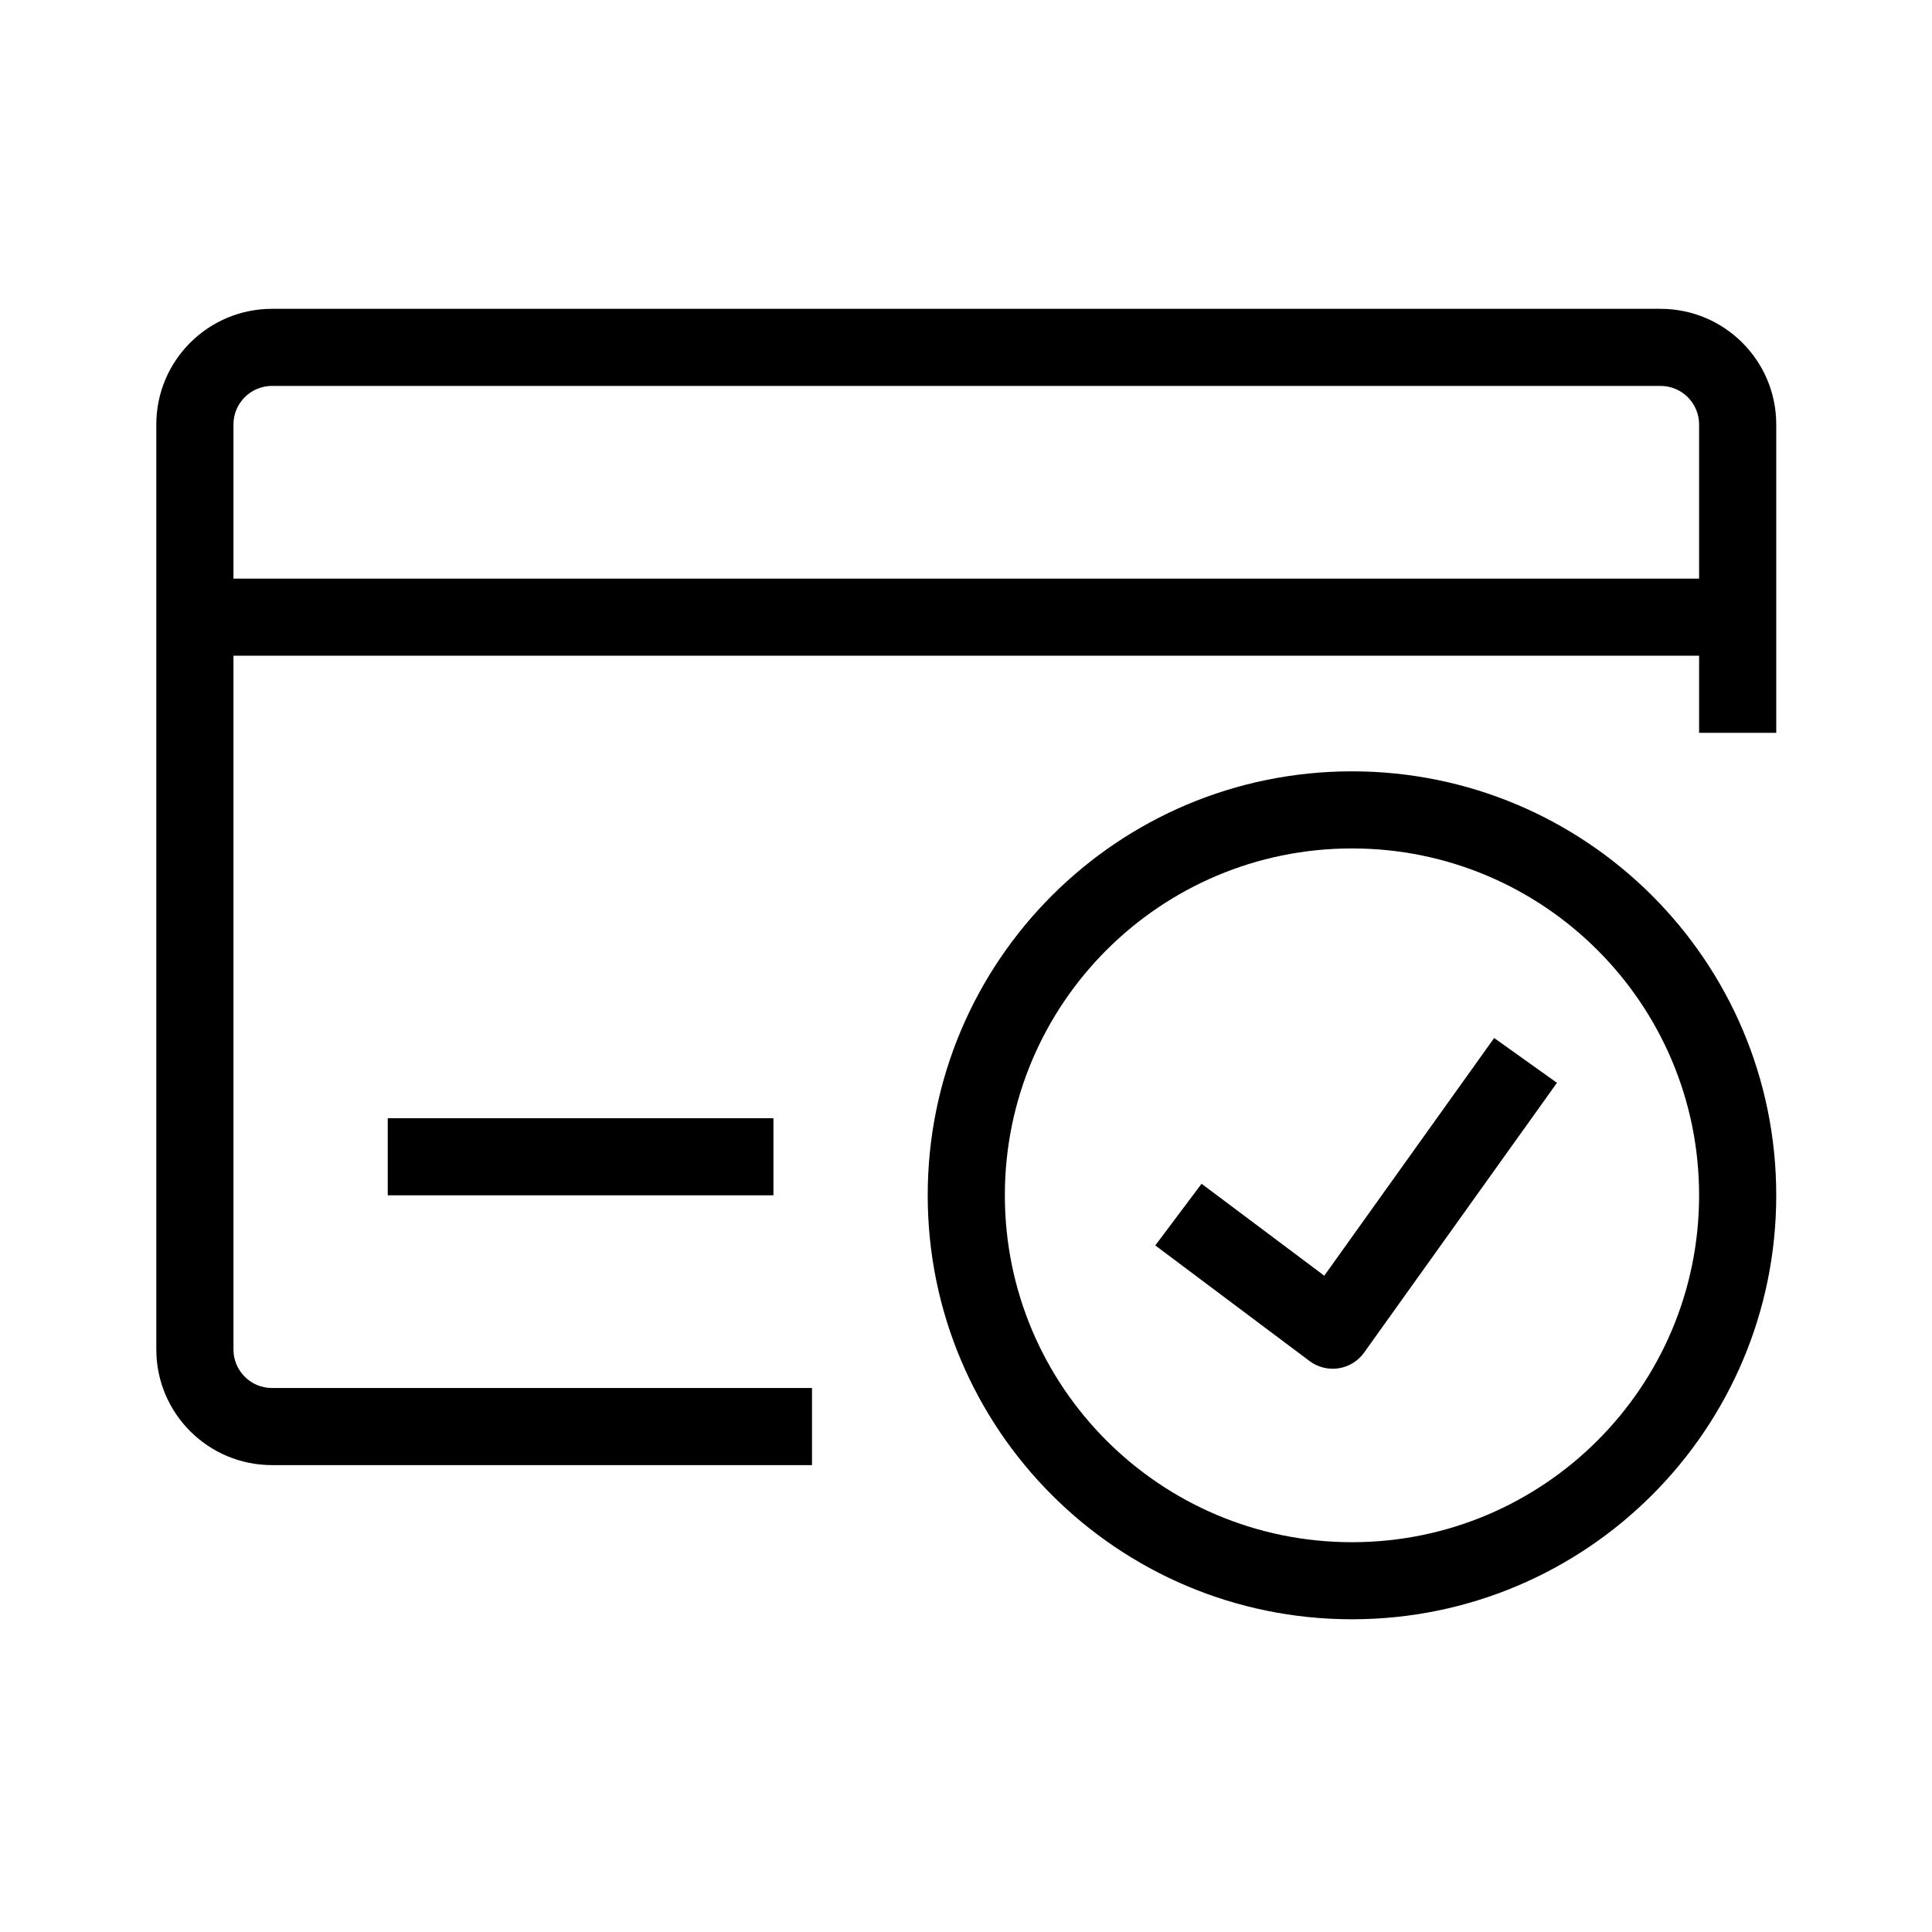
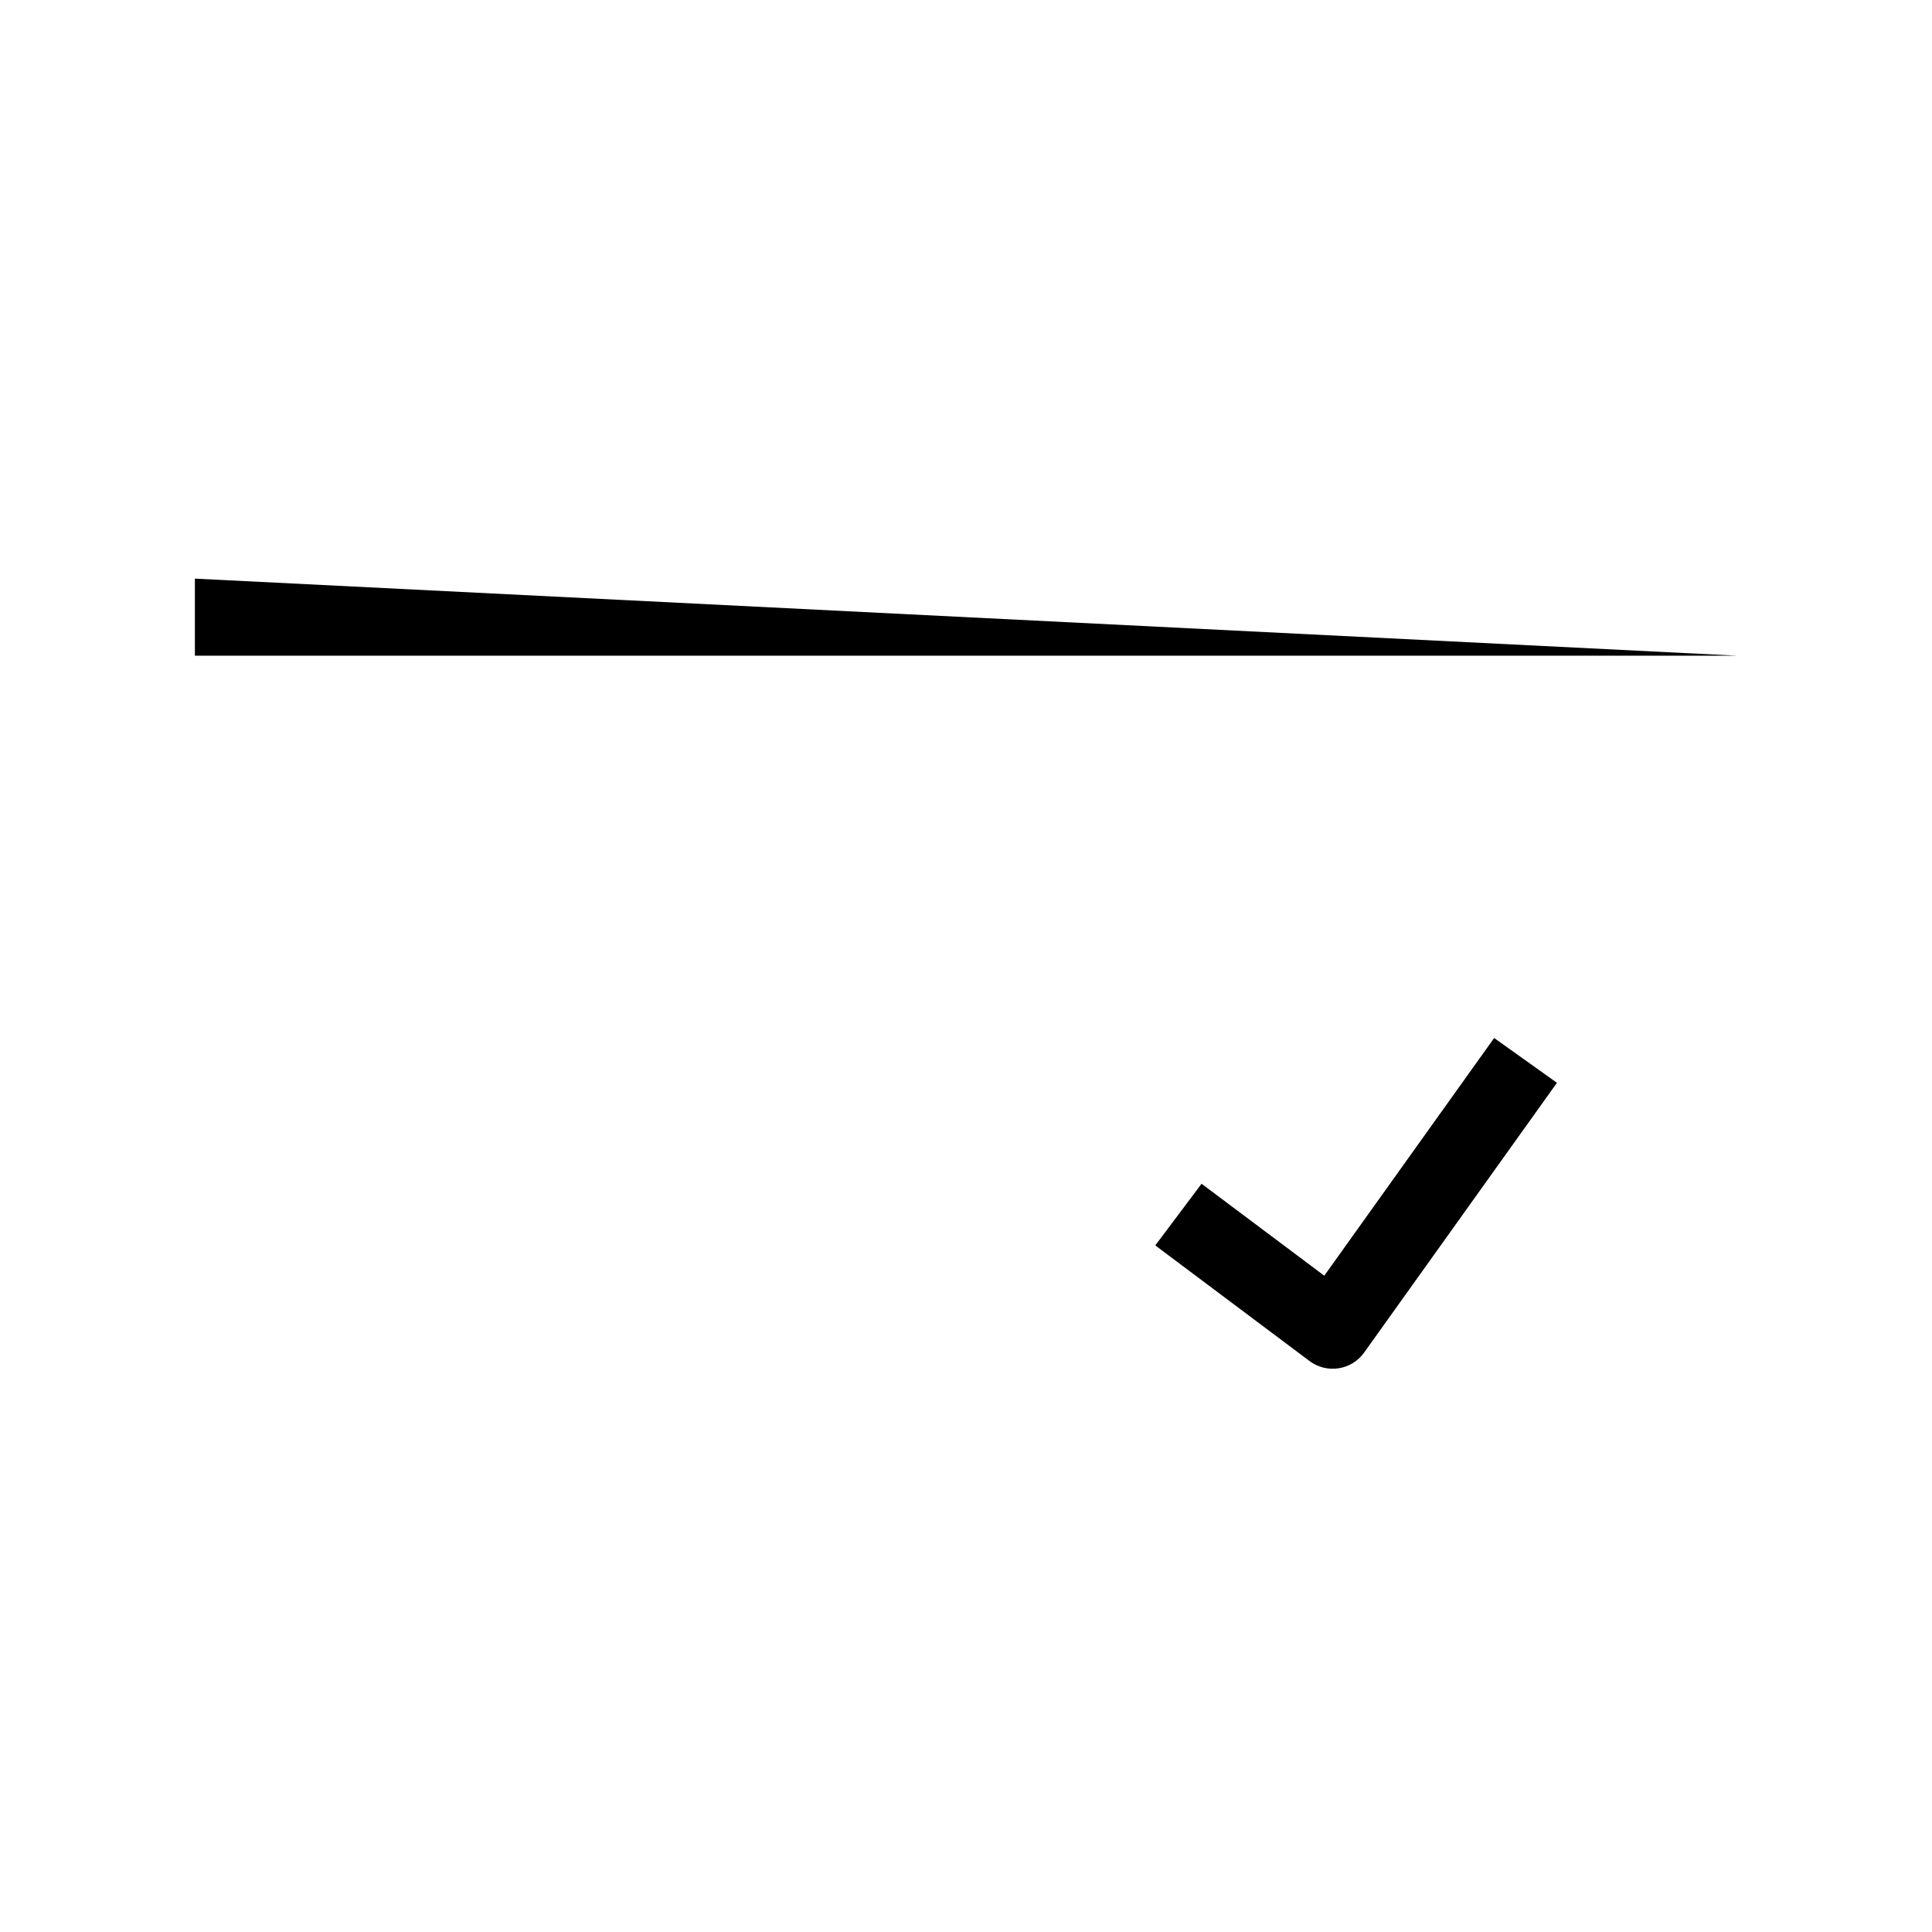
<svg xmlns="http://www.w3.org/2000/svg" version="1.0" preserveAspectRatio="xMidYMid meet" height="756" viewBox="0 0 567 567" zoomAndPan="magnify" width="756">
  <defs>
    <clipPath id="8cfebfb20c">
-       <path clip-rule="nonzero" d="M 45.875 90.52 L 521.289 90.52 L 521.289 430 L 45.875 430 Z M 45.875 90.52" />
-     </clipPath>
+       </clipPath>
    <clipPath id="e4e60eca05">
      <path clip-rule="nonzero" d="M 272 226 L 521.289 226 L 521.289 475.34 L 272 475.34 Z M 272 226" />
    </clipPath>
  </defs>
  <g clip-path="url(#8cfebfb20c)">
    <path fill-rule="evenodd" fill-opacity="1" d="M 45.875 124.57 C 45.875 105.828 61.078 90.637 79.832 90.637 L 487.328 90.637 C 506.082 90.637 521.289 105.828 521.289 124.57 L 521.289 215.062 L 498.648 215.062 L 498.648 124.57 C 498.648 118.324 493.582 113.258 487.328 113.258 L 79.832 113.258 C 73.582 113.258 68.516 118.324 68.516 124.57 L 68.516 396.043 C 68.516 402.289 73.582 407.355 79.832 407.355 L 238.305 407.355 L 238.305 429.977 L 79.832 429.977 C 61.078 429.977 45.875 414.785 45.875 396.043 Z M 45.875 124.57" fill="#000000" />
  </g>
-   <path fill-rule="evenodd" fill-opacity="1" d="M 57.195 169.816 L 509.969 169.816 L 509.969 192.438 L 57.195 192.438 Z M 57.195 169.816" fill="#000000" />
-   <path fill-rule="evenodd" fill-opacity="1" d="M 113.793 328.176 L 226.984 328.176 L 226.984 350.797 L 113.793 350.797 Z M 113.793 328.176" fill="#000000" />
+   <path fill-rule="evenodd" fill-opacity="1" d="M 57.195 169.816 L 509.969 192.438 L 57.195 192.438 Z M 57.195 169.816" fill="#000000" />
  <g clip-path="url(#e4e60eca05)">
-     <path fill-rule="evenodd" fill-opacity="1" d="M 396.773 248.996 C 340.512 248.996 294.902 294.574 294.902 350.797 C 294.902 407.023 340.512 452.602 396.773 452.602 C 453.039 452.602 498.648 407.023 498.648 350.797 C 498.648 294.574 453.039 248.996 396.773 248.996 Z M 272.262 350.797 C 272.262 282.078 328.008 226.371 396.773 226.371 C 465.543 226.371 521.289 282.078 521.289 350.797 C 521.289 419.516 465.543 475.223 396.773 475.223 C 328.008 475.223 272.262 419.516 272.262 350.797 Z M 272.262 350.797" fill="#000000" />
-   </g>
+     </g>
  <path fill-rule="evenodd" fill-opacity="1" d="M 388.645 374.391 L 438.504 304.633 L 456.93 317.781 L 400.332 396.961 C 398.559 399.441 395.863 401.102 392.852 401.566 C 389.84 402.031 386.766 401.266 384.328 399.438 L 339.051 365.504 L 352.633 347.406 Z M 388.645 374.391" fill="#000000" />
</svg>